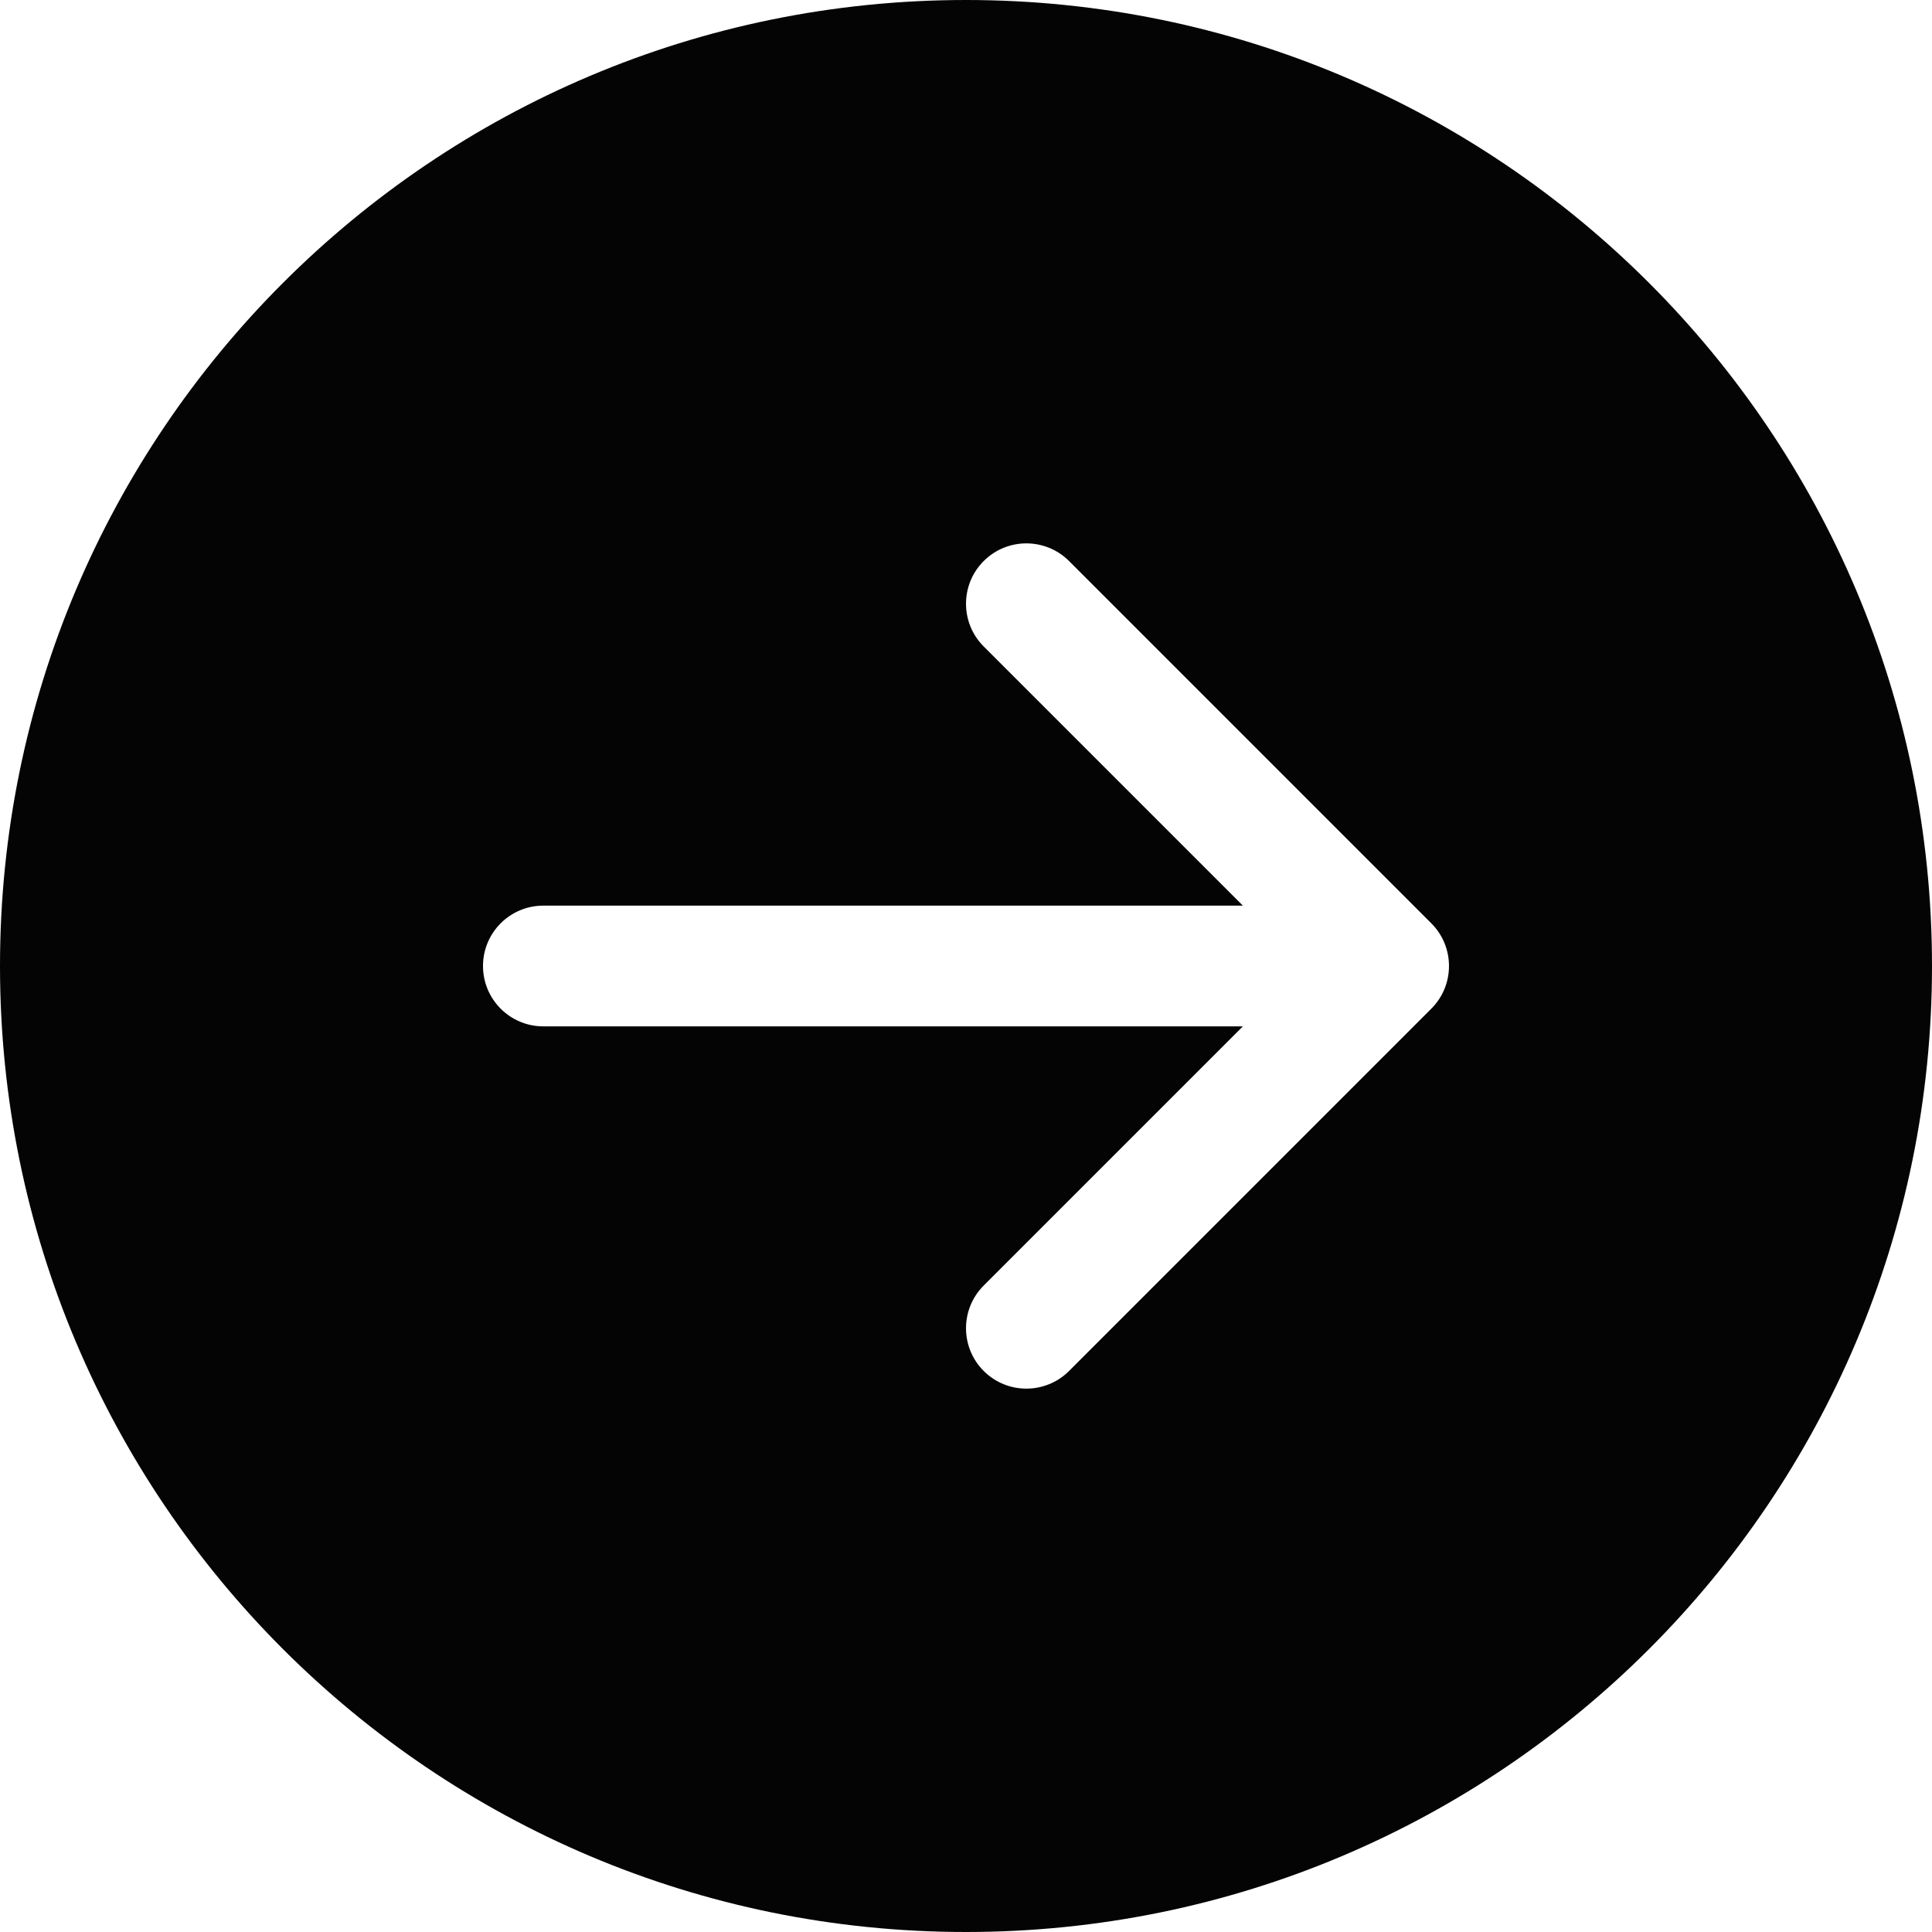
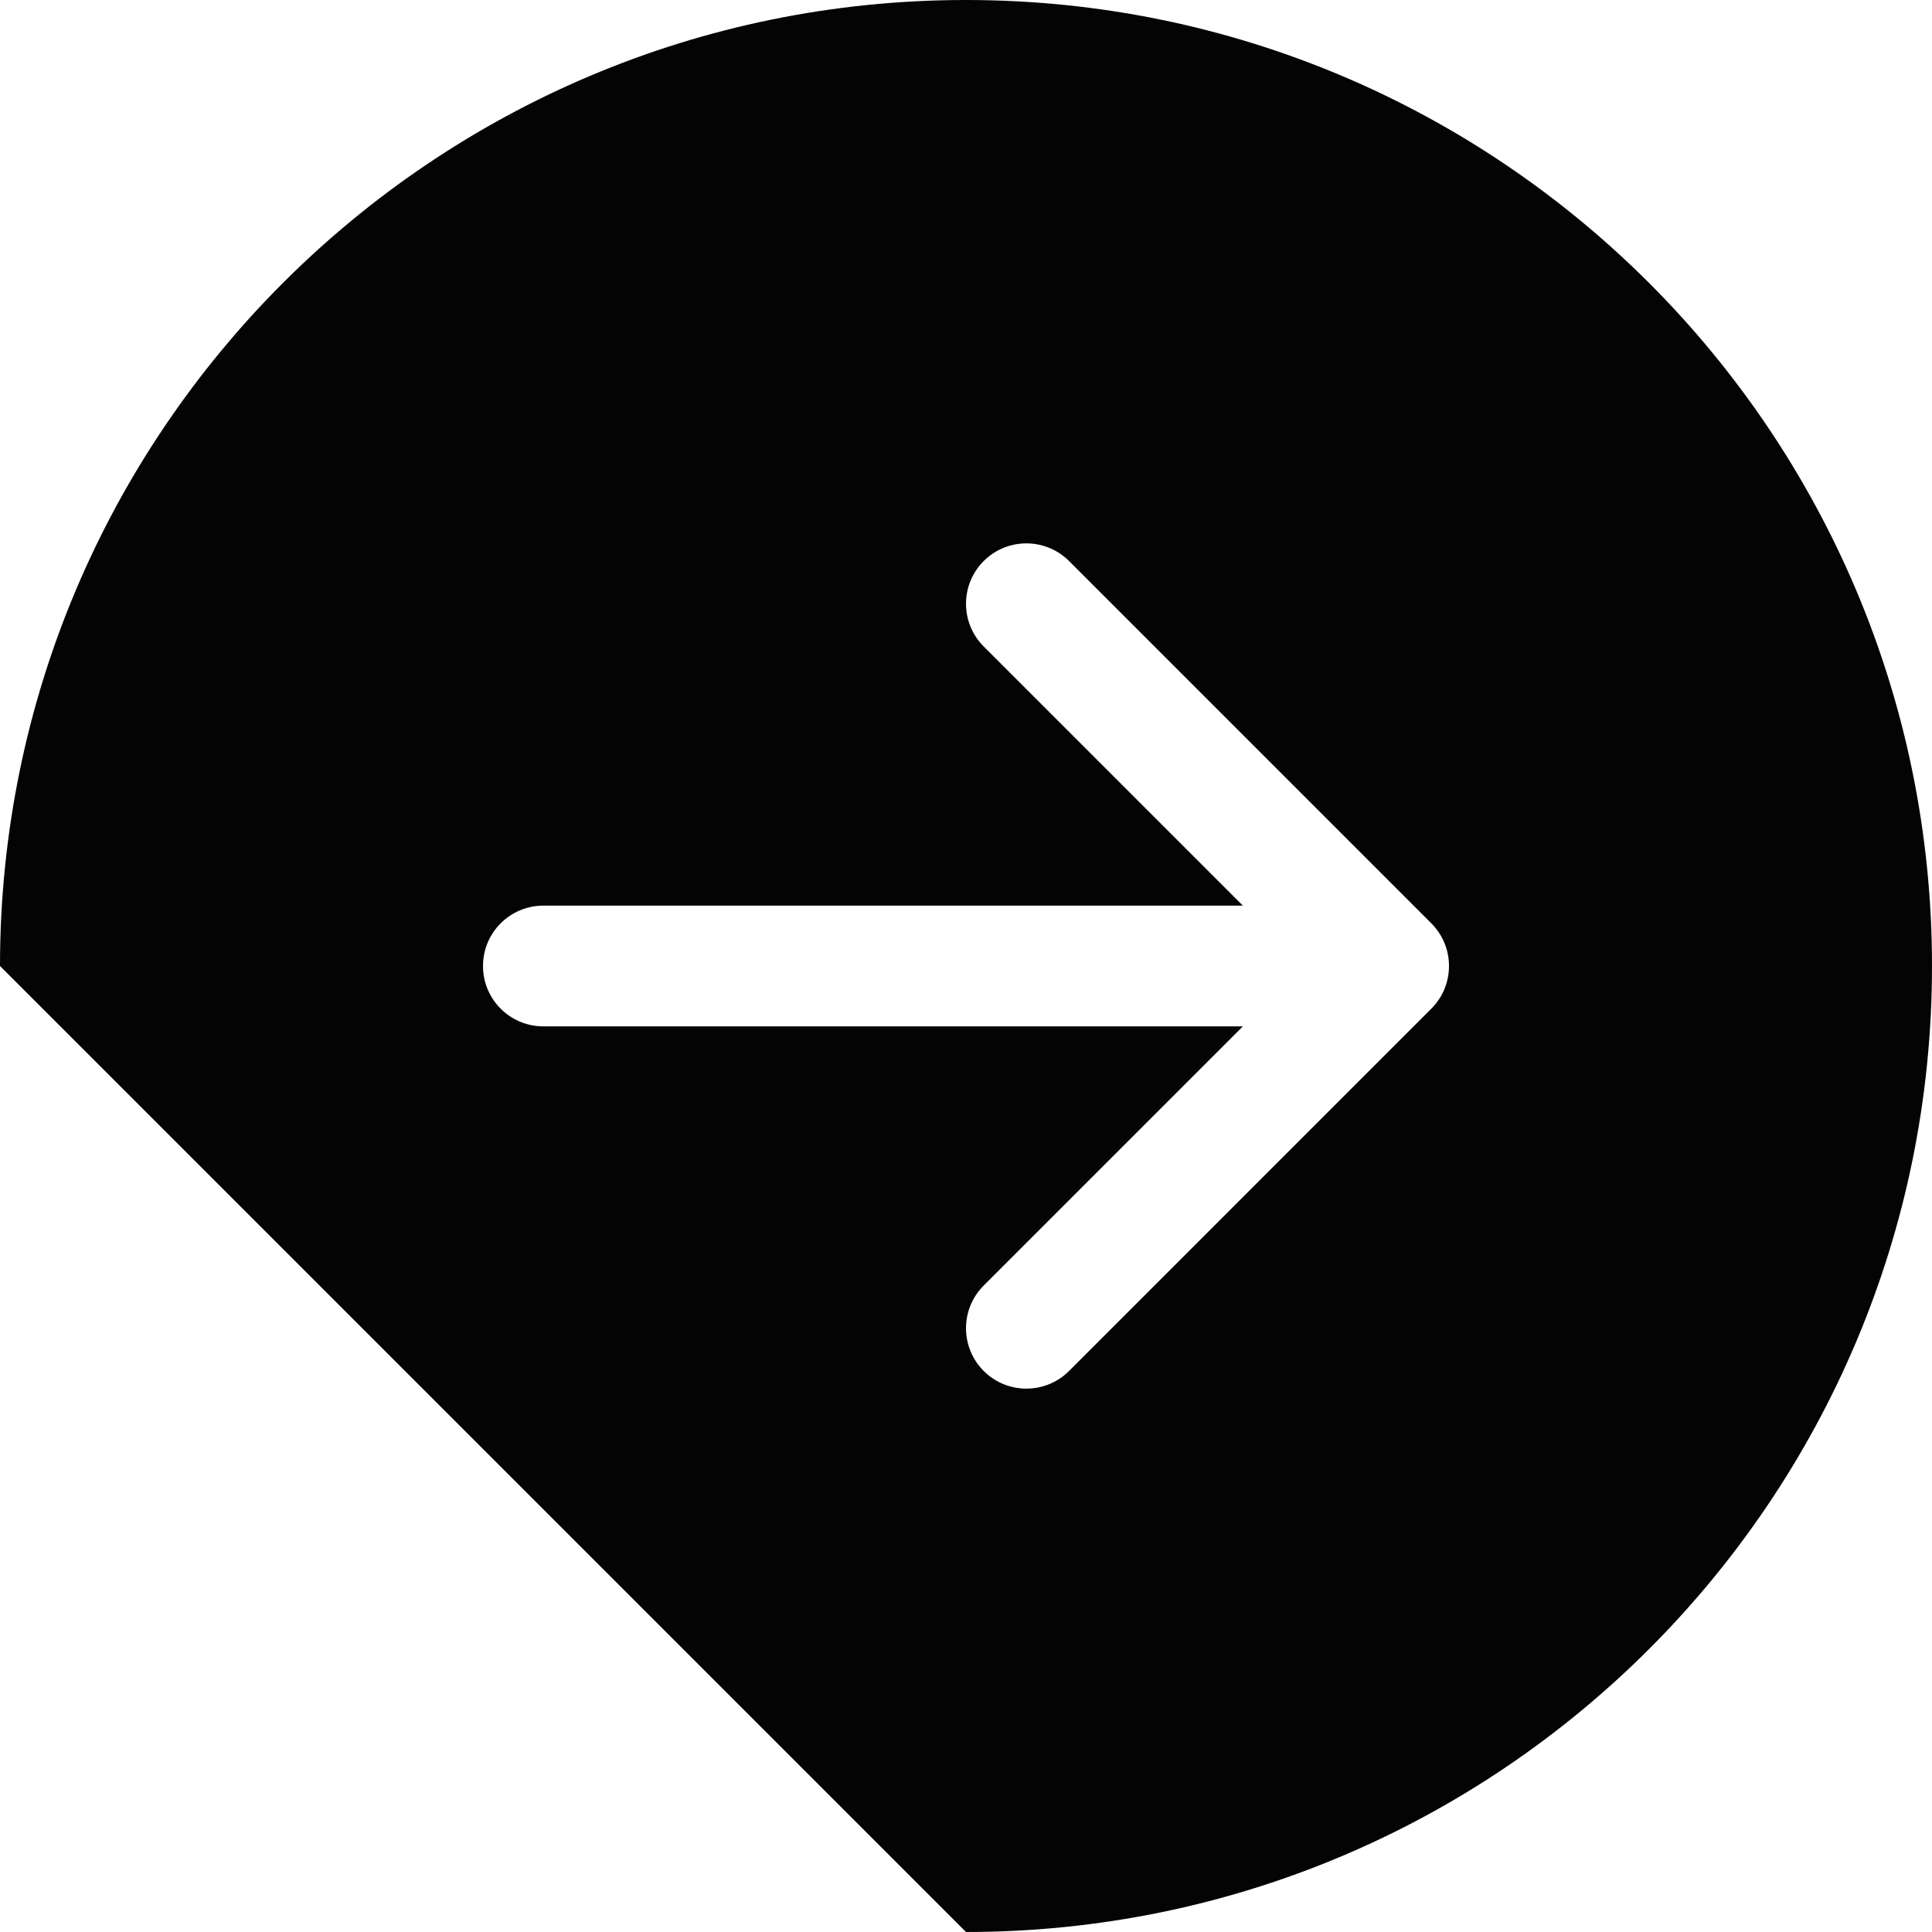
<svg xmlns="http://www.w3.org/2000/svg" fill="none" viewBox="0 0 65 65" height="65" width="65">
-   <path fill="#040404" d="M32.5 65C50.449 65 65 50.449 65 32.5C65 14.551 50.449 0 32.5 0C14.551 0 0 14.551 0 32.5C0 50.449 14.551 65 32.5 65ZM18.281 34.531C17.159 34.531 16.25 33.622 16.25 32.5C16.25 31.378 17.159 30.469 18.281 30.469L41.815 30.469L33.095 21.749C32.302 20.956 32.302 19.669 33.095 18.876C33.888 18.083 35.174 18.083 35.968 18.876L48.155 31.064C48.948 31.857 48.948 33.143 48.155 33.936L35.968 46.124C35.174 46.917 33.888 46.917 33.095 46.124C32.302 45.331 32.302 44.044 33.095 43.251L41.815 34.531H18.281Z" />
+   <path fill="#040404" d="M32.5 65C50.449 65 65 50.449 65 32.5C65 14.551 50.449 0 32.5 0C14.551 0 0 14.551 0 32.5ZM18.281 34.531C17.159 34.531 16.25 33.622 16.25 32.5C16.25 31.378 17.159 30.469 18.281 30.469L41.815 30.469L33.095 21.749C32.302 20.956 32.302 19.669 33.095 18.876C33.888 18.083 35.174 18.083 35.968 18.876L48.155 31.064C48.948 31.857 48.948 33.143 48.155 33.936L35.968 46.124C35.174 46.917 33.888 46.917 33.095 46.124C32.302 45.331 32.302 44.044 33.095 43.251L41.815 34.531H18.281Z" />
</svg>